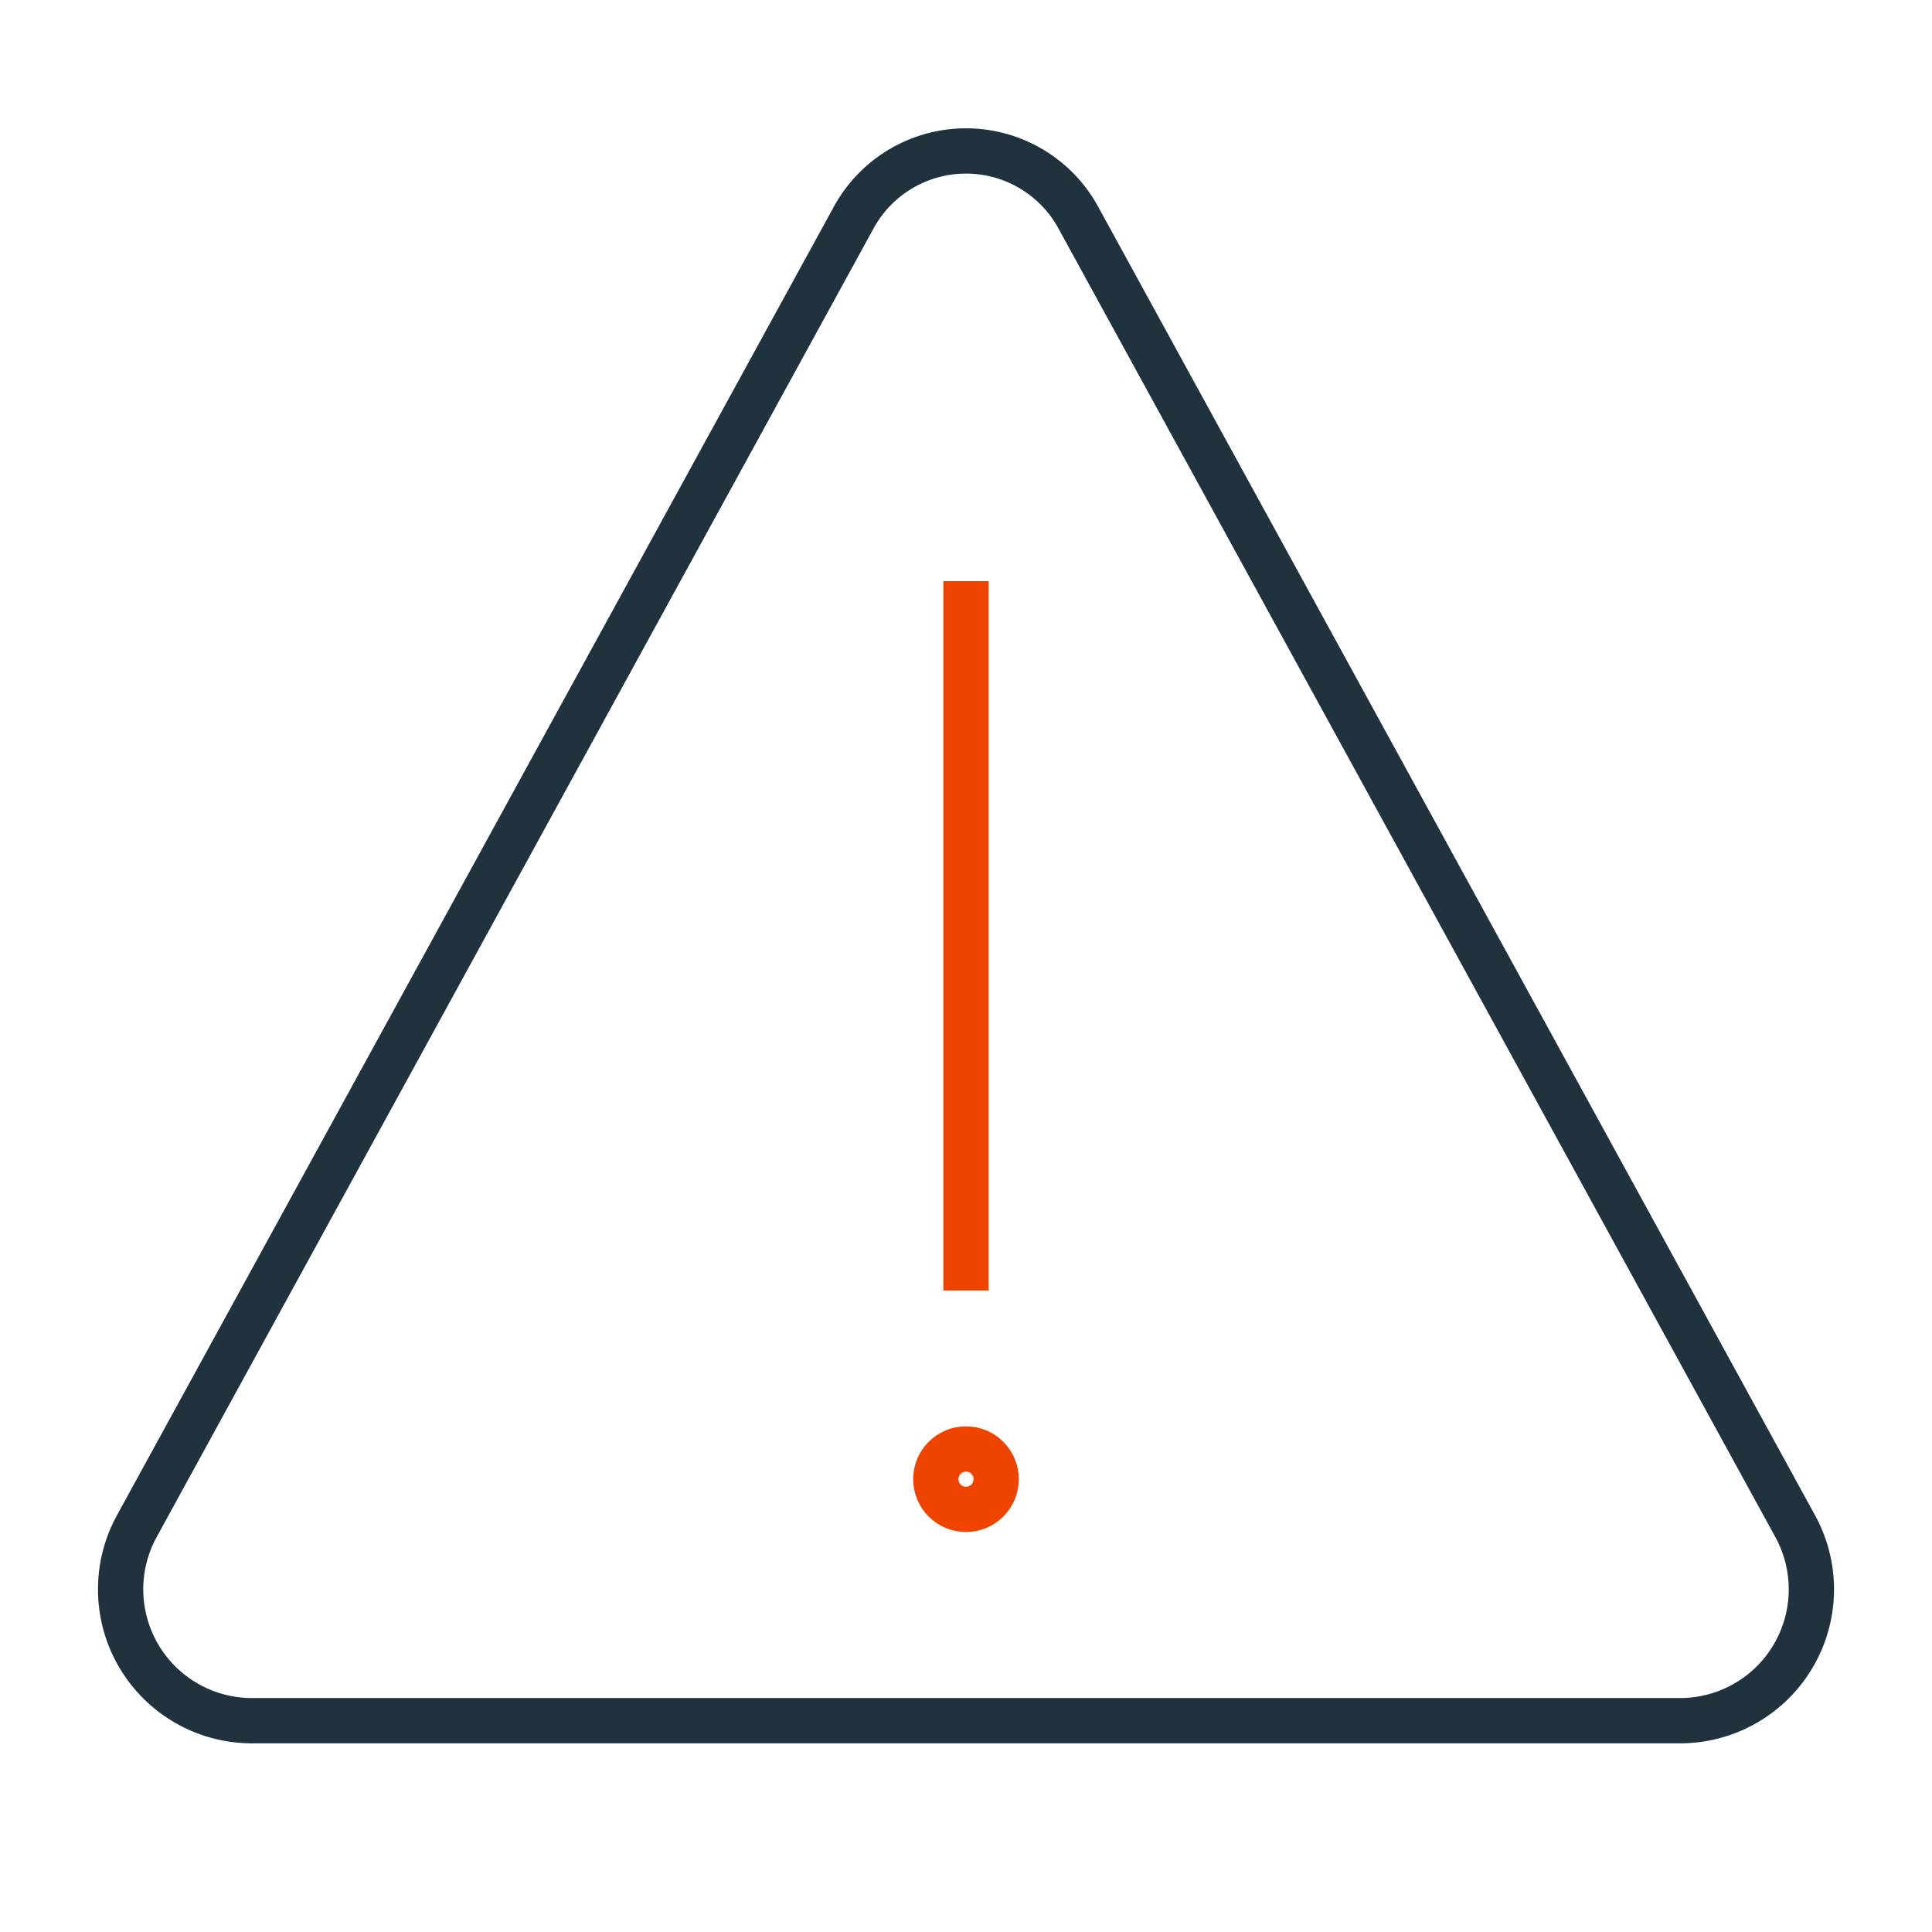
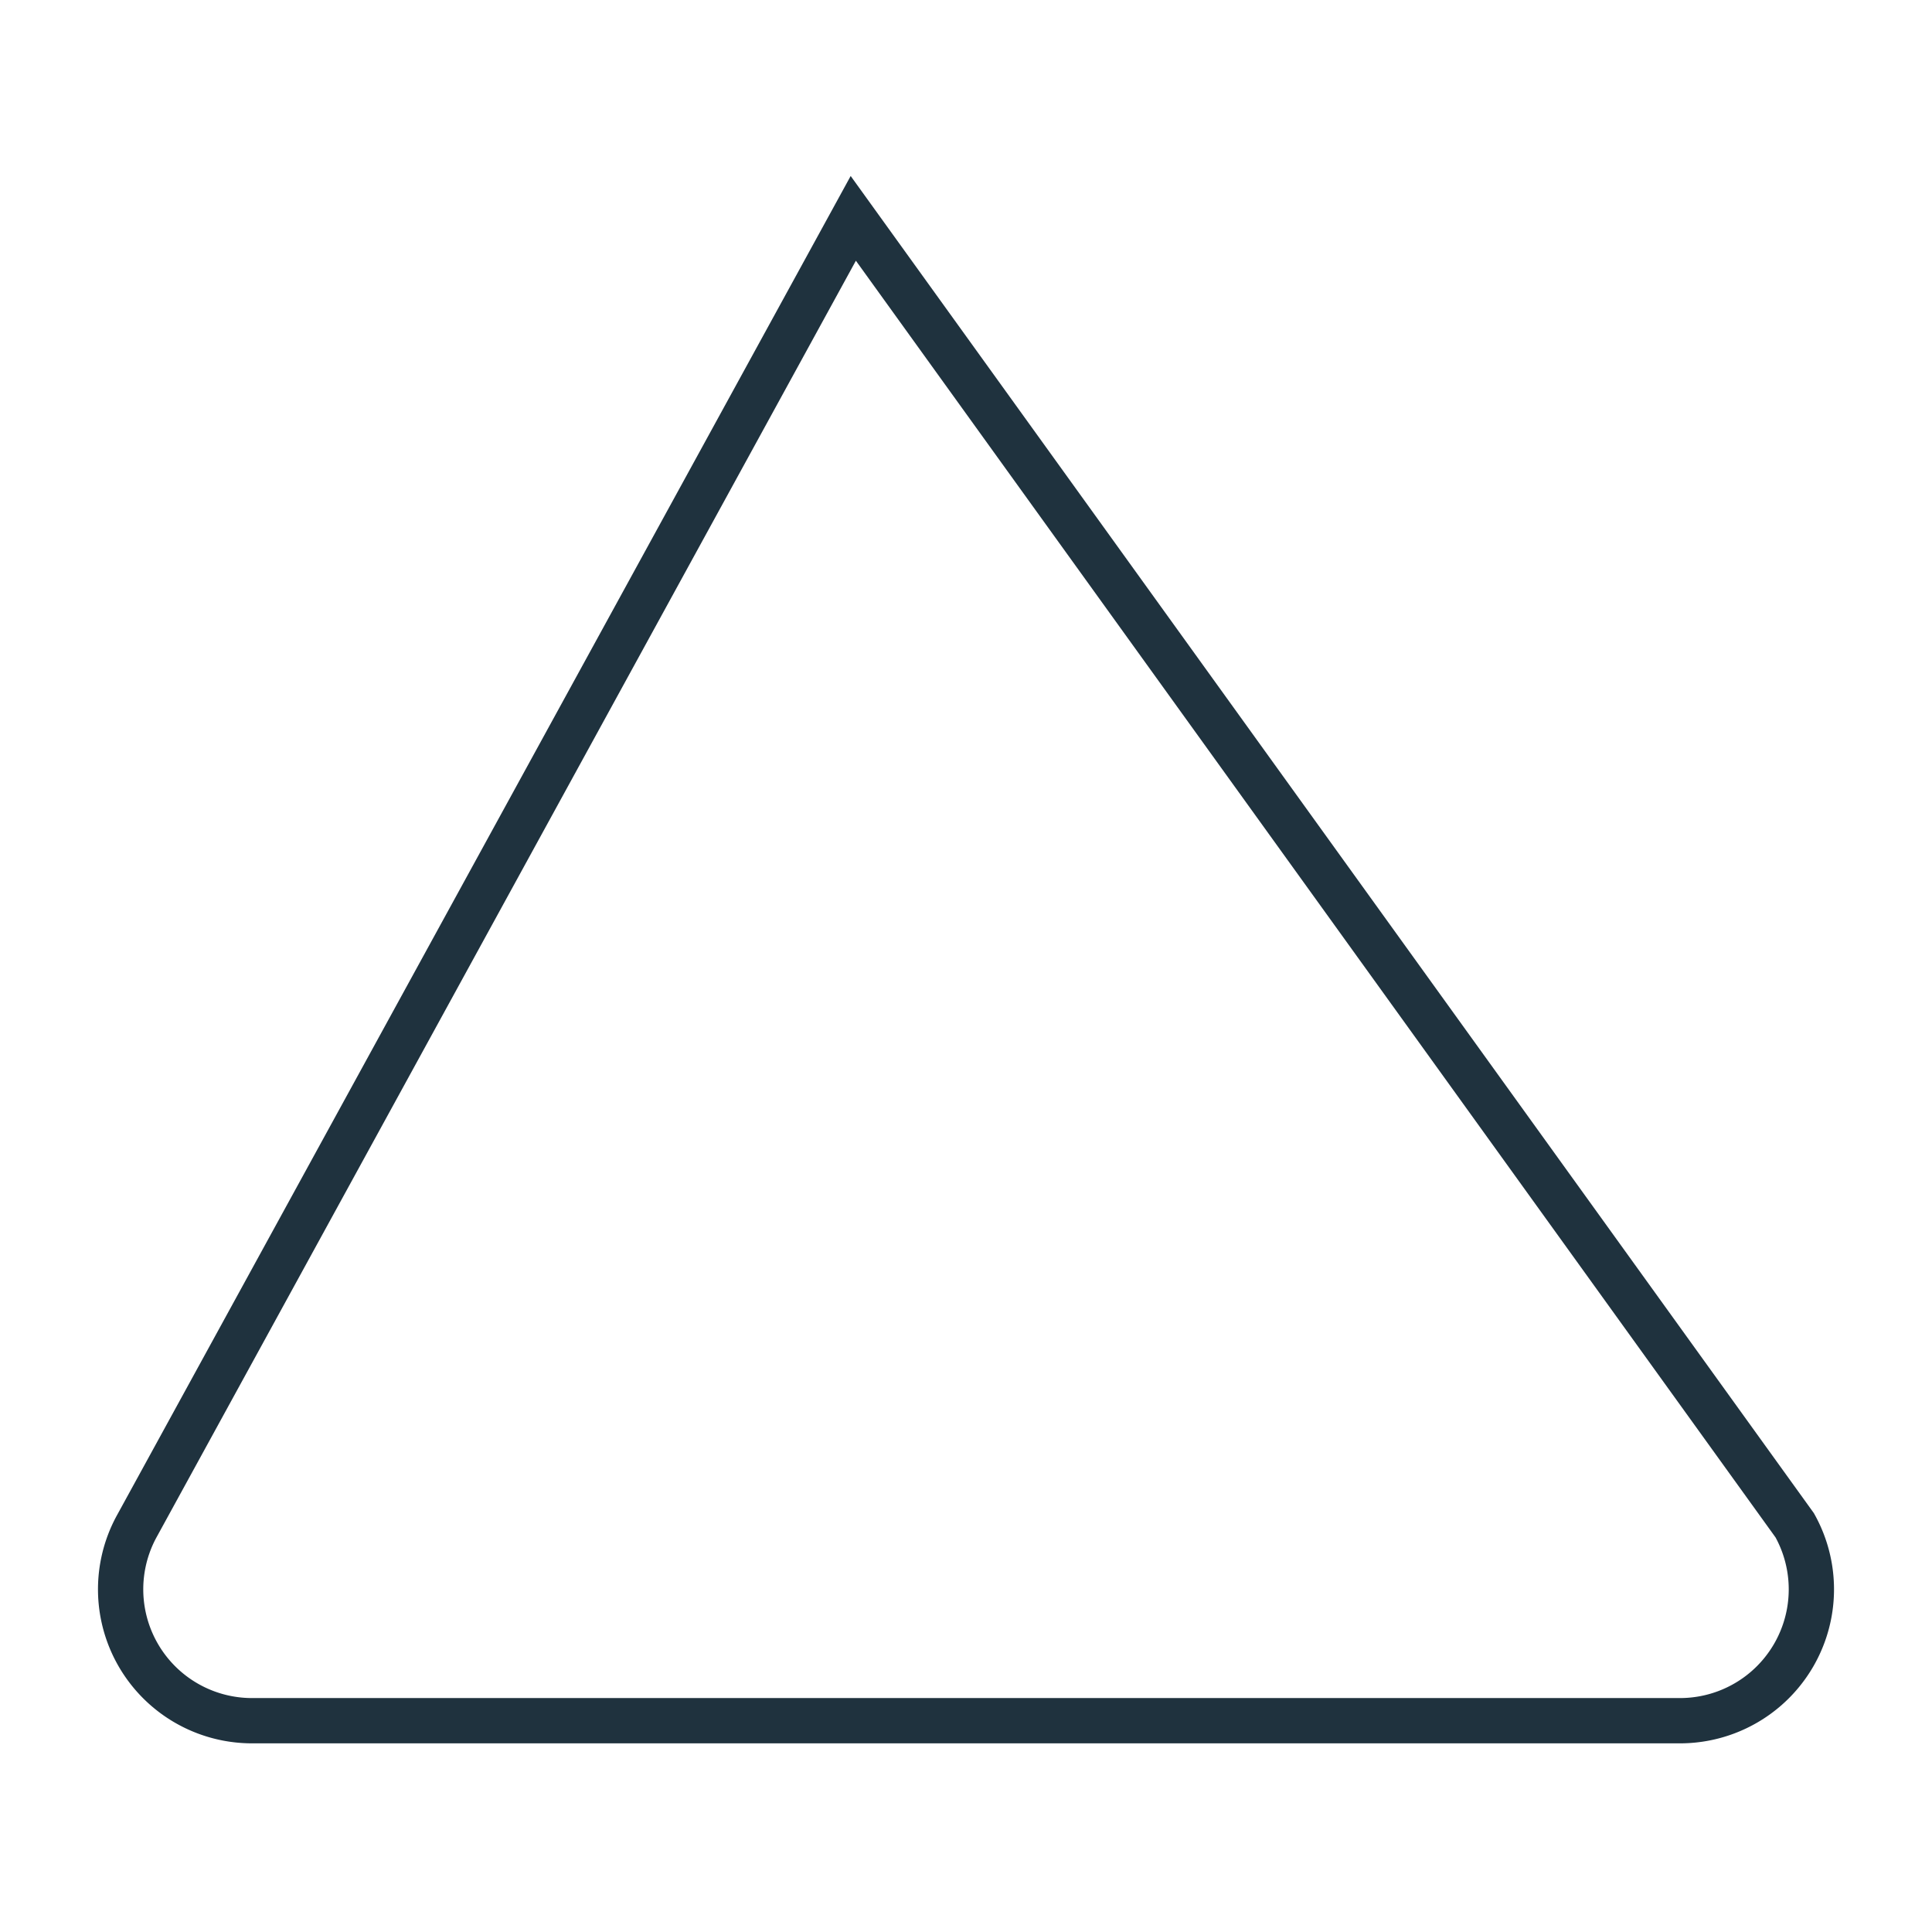
<svg xmlns="http://www.w3.org/2000/svg" width="64" height="64" viewBox="0 0 64 64">
  <title>warning sign</title>
  <g stroke-miterlimit="10" fill="none" stroke="#1F323E" class="nc-icon-wrapper">
-     <path d="M4.548,50.527,28.266,7.233a4.239,4.239,0,0,1,7.468,0L59.452,50.527A4.352,4.352,0,0,1,55.718,57H8.282A4.352,4.352,0,0,1,4.548,50.527Z" stroke-linecap="square" stroke-width="1.5" stroke-linejoin="miter" />
-     <line x1="32" y1="20" x2="32" y2="42" stroke="#EF4400" stroke-linecap="square" stroke-width="1.5" stroke-linejoin="miter" />
-     <circle cx="32" cy="49" r="1" stroke="#EF4400" stroke-linecap="square" stroke-width="1.5" stroke-linejoin="miter" />
+     <path d="M4.548,50.527,28.266,7.233L59.452,50.527A4.352,4.352,0,0,1,55.718,57H8.282A4.352,4.352,0,0,1,4.548,50.527Z" stroke-linecap="square" stroke-width="1.5" stroke-linejoin="miter" />
  </g>
</svg>